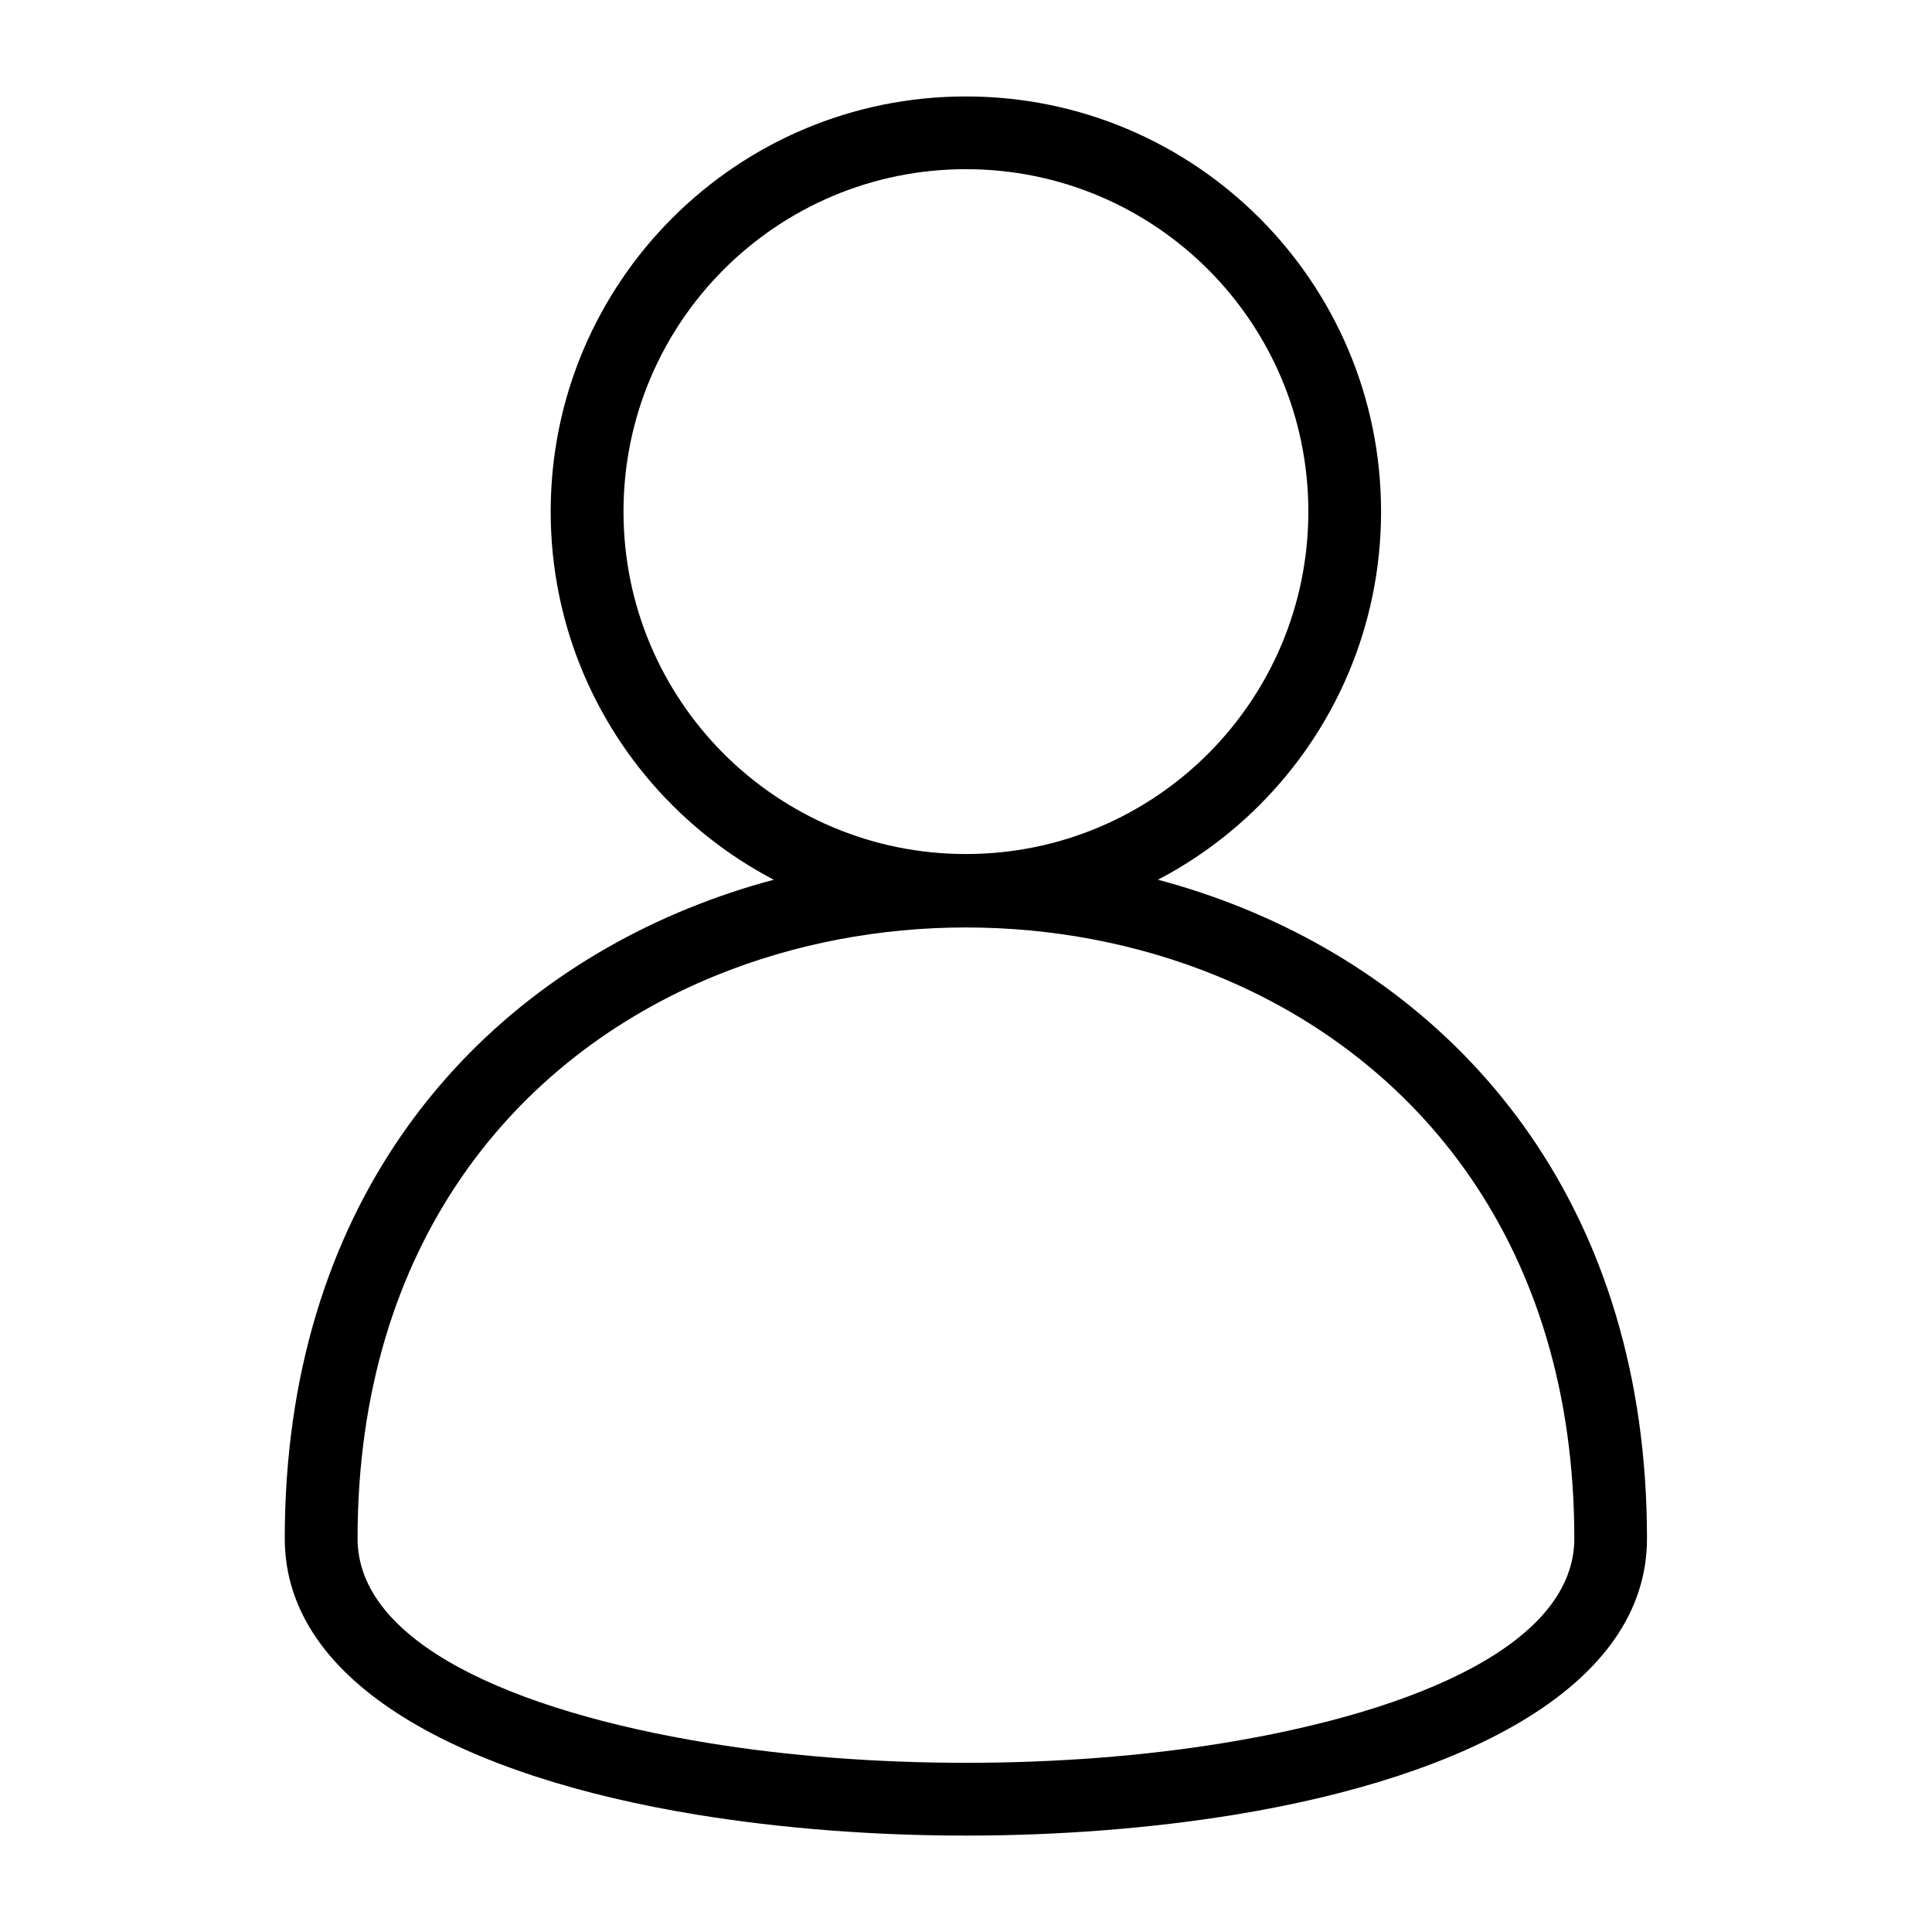
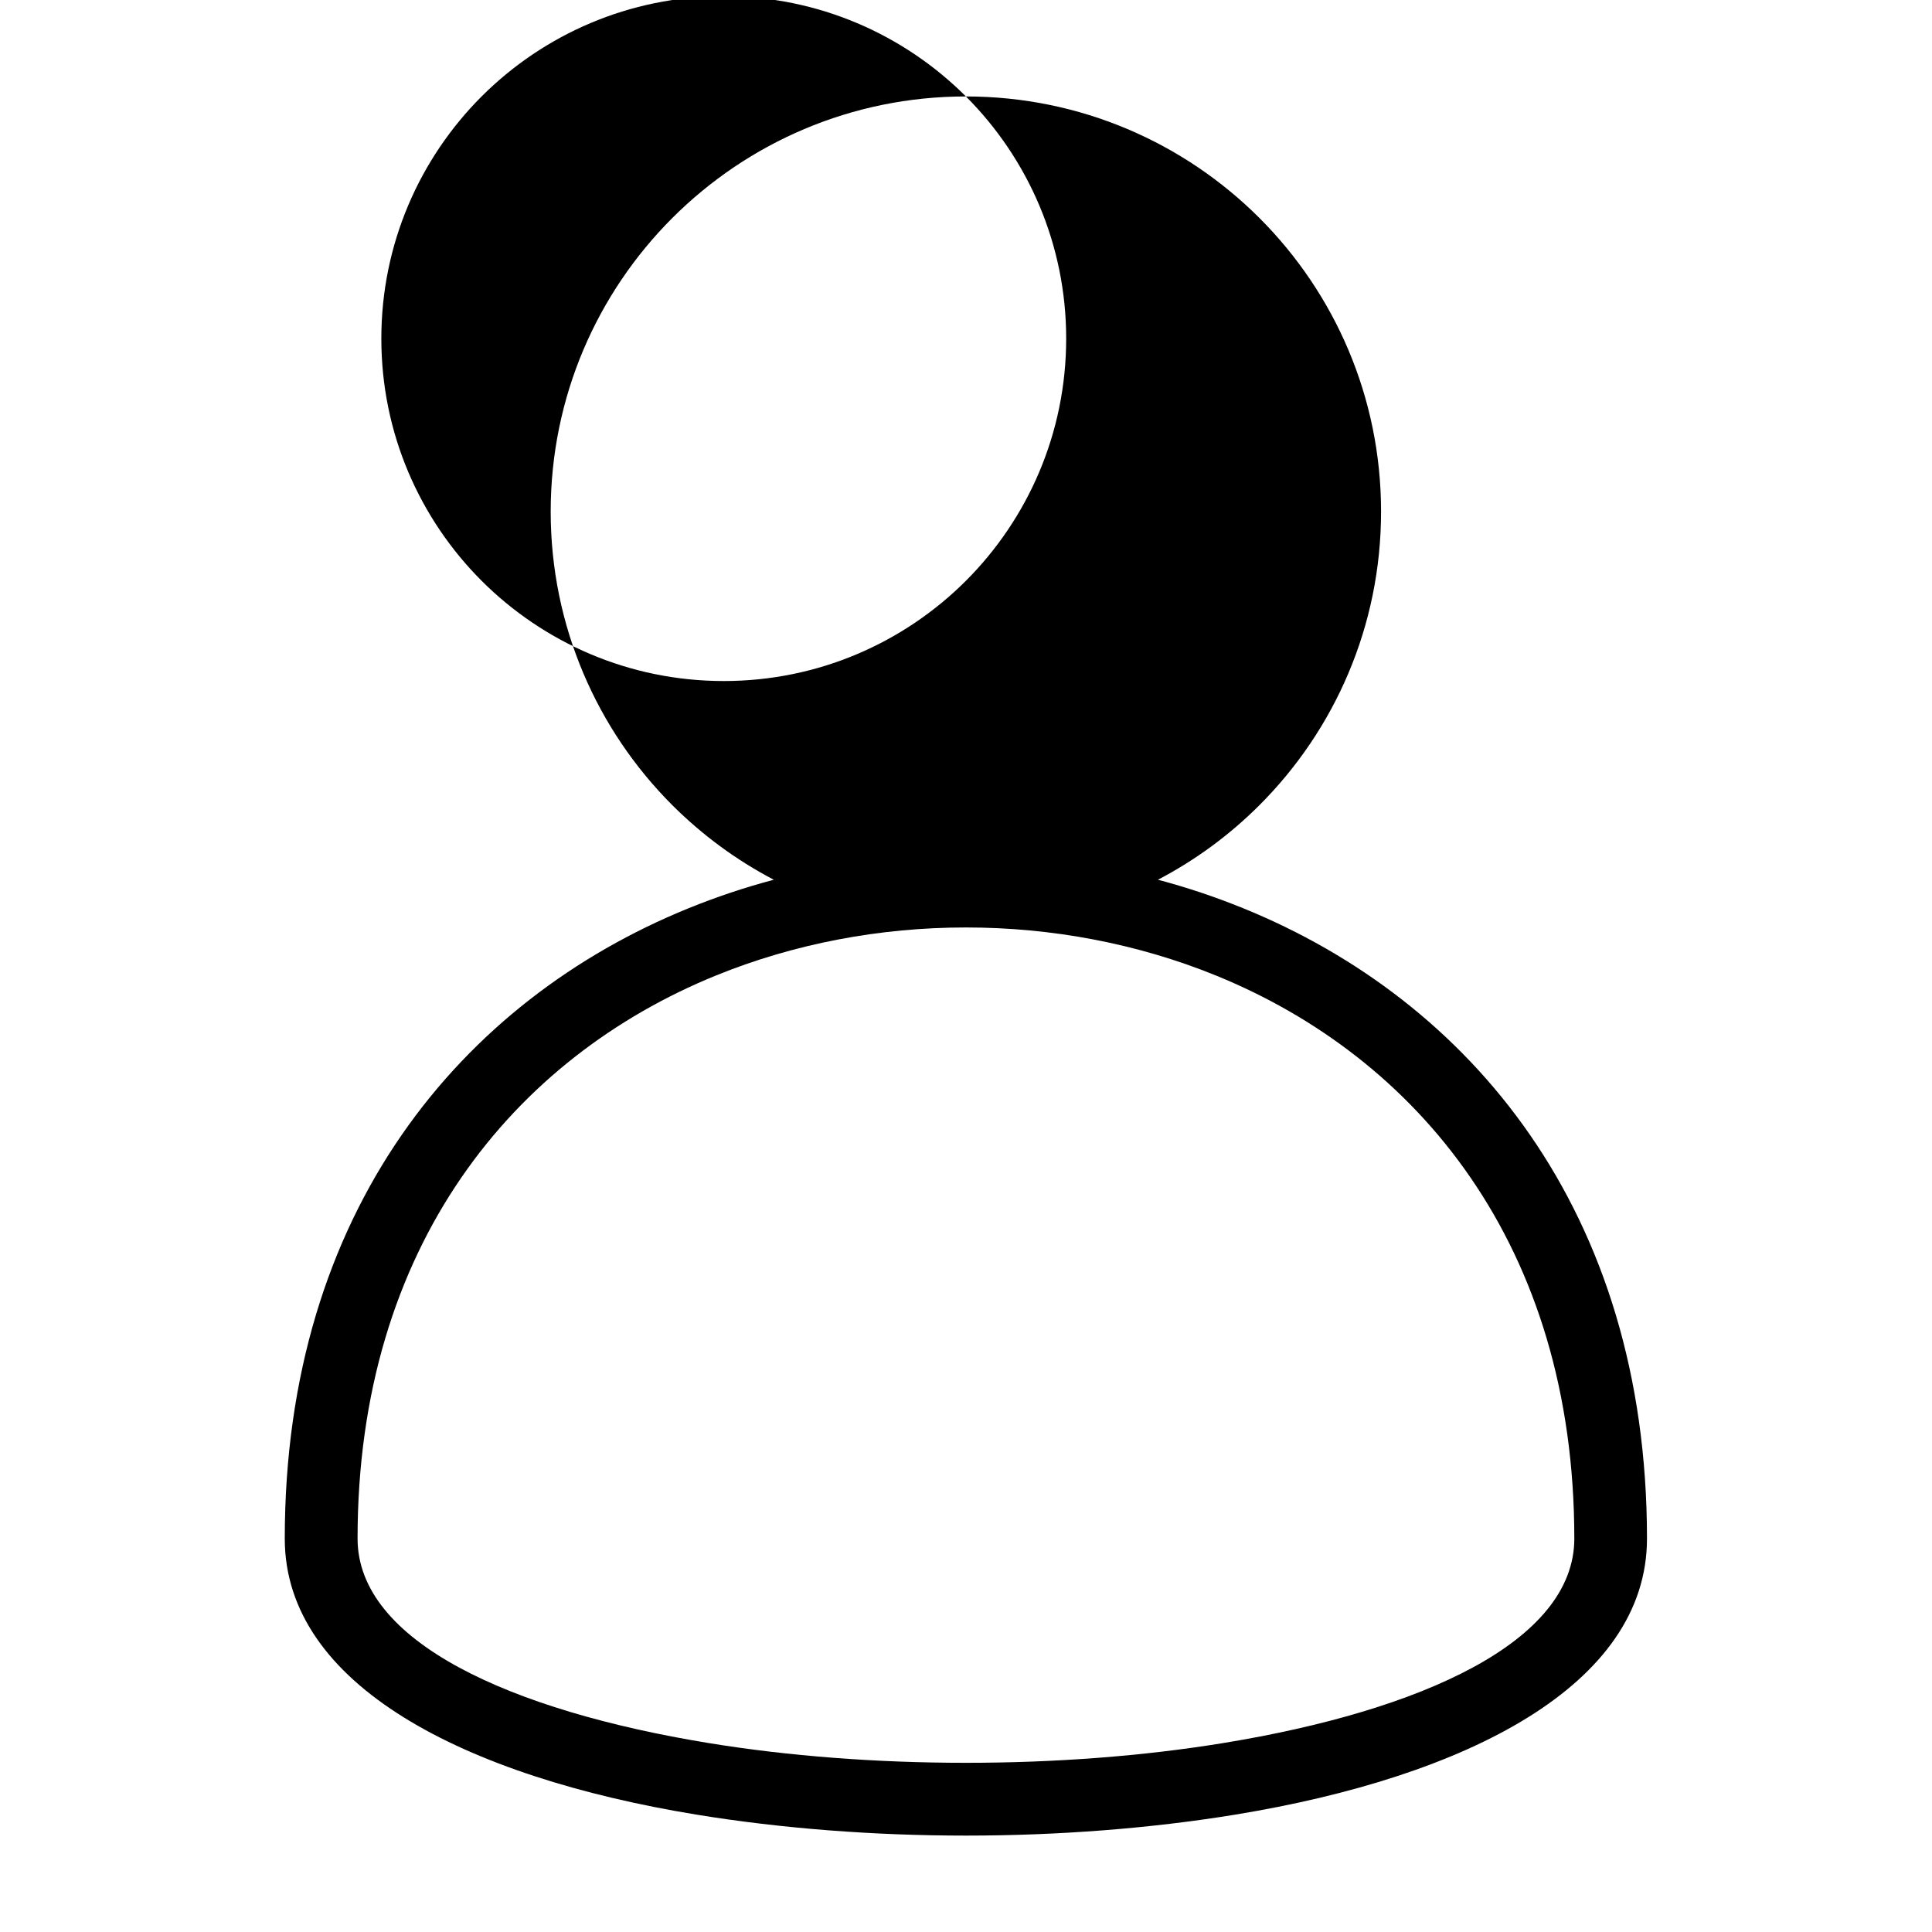
<svg xmlns="http://www.w3.org/2000/svg" fill="#000000" width="800px" height="800px" version="1.1" viewBox="144 144 512 512">
-   <path d="m561.21 551.73c0-77.793-41.656-127.5-94.949-149.2-20.871-8.496-43.559-12.742-66.277-12.742s-45.402 4.246-66.277 12.742c-53.293 21.688-94.949 71.402-94.949 149.2 0 27.418 40.734 45.629 92.879 54.172 21.434 3.508 44.828 5.262 68.348 5.262s46.914-1.754 68.348-5.262c52.145-8.539 92.879-26.754 92.879-54.172zm-161.23-382.17c30.379 0 57.887 12.316 77.793 32.223s32.223 47.414 32.223 77.793c0 30.379-12.316 57.887-32.223 77.793-7.875 7.875-16.93 14.555-26.902 19.77 7.691 2.039 15.234 4.566 22.598 7.559 60.066 24.441 107 80.137 107 167.04 0 38.906-47.836 63.117-109.07 73.152-22.656 3.703-47.113 5.562-71.43 5.562-24.32 0-48.758-1.859-71.43-5.562-61.23-10.02-109.07-34.25-109.07-73.152 0-86.906 46.93-142.61 107-167.04 7.359-2.992 14.902-5.516 22.598-7.559-9.961-5.199-19.016-11.895-26.902-19.77-19.906-19.906-32.223-47.414-32.223-77.793 0-30.379 12.316-57.887 32.223-77.793s47.414-32.223 77.793-32.223zm64.176 45.844c-16.43-16.414-39.117-26.57-64.176-26.57-25.059 0-47.746 10.156-64.176 26.57-16.414 16.43-26.57 39.102-26.57 64.176 0 25.059 10.156 47.746 26.57 64.176 16.43 16.414 39.117 26.57 64.176 26.57 25.059 0 47.746-10.156 64.176-26.57 16.414-16.43 26.57-39.117 26.57-64.176s-10.156-47.746-26.57-64.176z" />
+   <path d="m561.21 551.73c0-77.793-41.656-127.5-94.949-149.2-20.871-8.496-43.559-12.742-66.277-12.742s-45.402 4.246-66.277 12.742c-53.293 21.688-94.949 71.402-94.949 149.2 0 27.418 40.734 45.629 92.879 54.172 21.434 3.508 44.828 5.262 68.348 5.262s46.914-1.754 68.348-5.262c52.145-8.539 92.879-26.754 92.879-54.172zm-161.23-382.17c30.379 0 57.887 12.316 77.793 32.223s32.223 47.414 32.223 77.793c0 30.379-12.316 57.887-32.223 77.793-7.875 7.875-16.93 14.555-26.902 19.77 7.691 2.039 15.234 4.566 22.598 7.559 60.066 24.441 107 80.137 107 167.04 0 38.906-47.836 63.117-109.07 73.152-22.656 3.703-47.113 5.562-71.43 5.562-24.32 0-48.758-1.859-71.43-5.562-61.23-10.02-109.07-34.25-109.07-73.152 0-86.906 46.93-142.61 107-167.04 7.359-2.992 14.902-5.516 22.598-7.559-9.961-5.199-19.016-11.895-26.902-19.77-19.906-19.906-32.223-47.414-32.223-77.793 0-30.379 12.316-57.887 32.223-77.793s47.414-32.223 77.793-32.223zc-16.43-16.414-39.117-26.57-64.176-26.57-25.059 0-47.746 10.156-64.176 26.57-16.414 16.43-26.57 39.102-26.57 64.176 0 25.059 10.156 47.746 26.57 64.176 16.43 16.414 39.117 26.57 64.176 26.57 25.059 0 47.746-10.156 64.176-26.57 16.414-16.43 26.57-39.117 26.57-64.176s-10.156-47.746-26.57-64.176z" />
</svg>